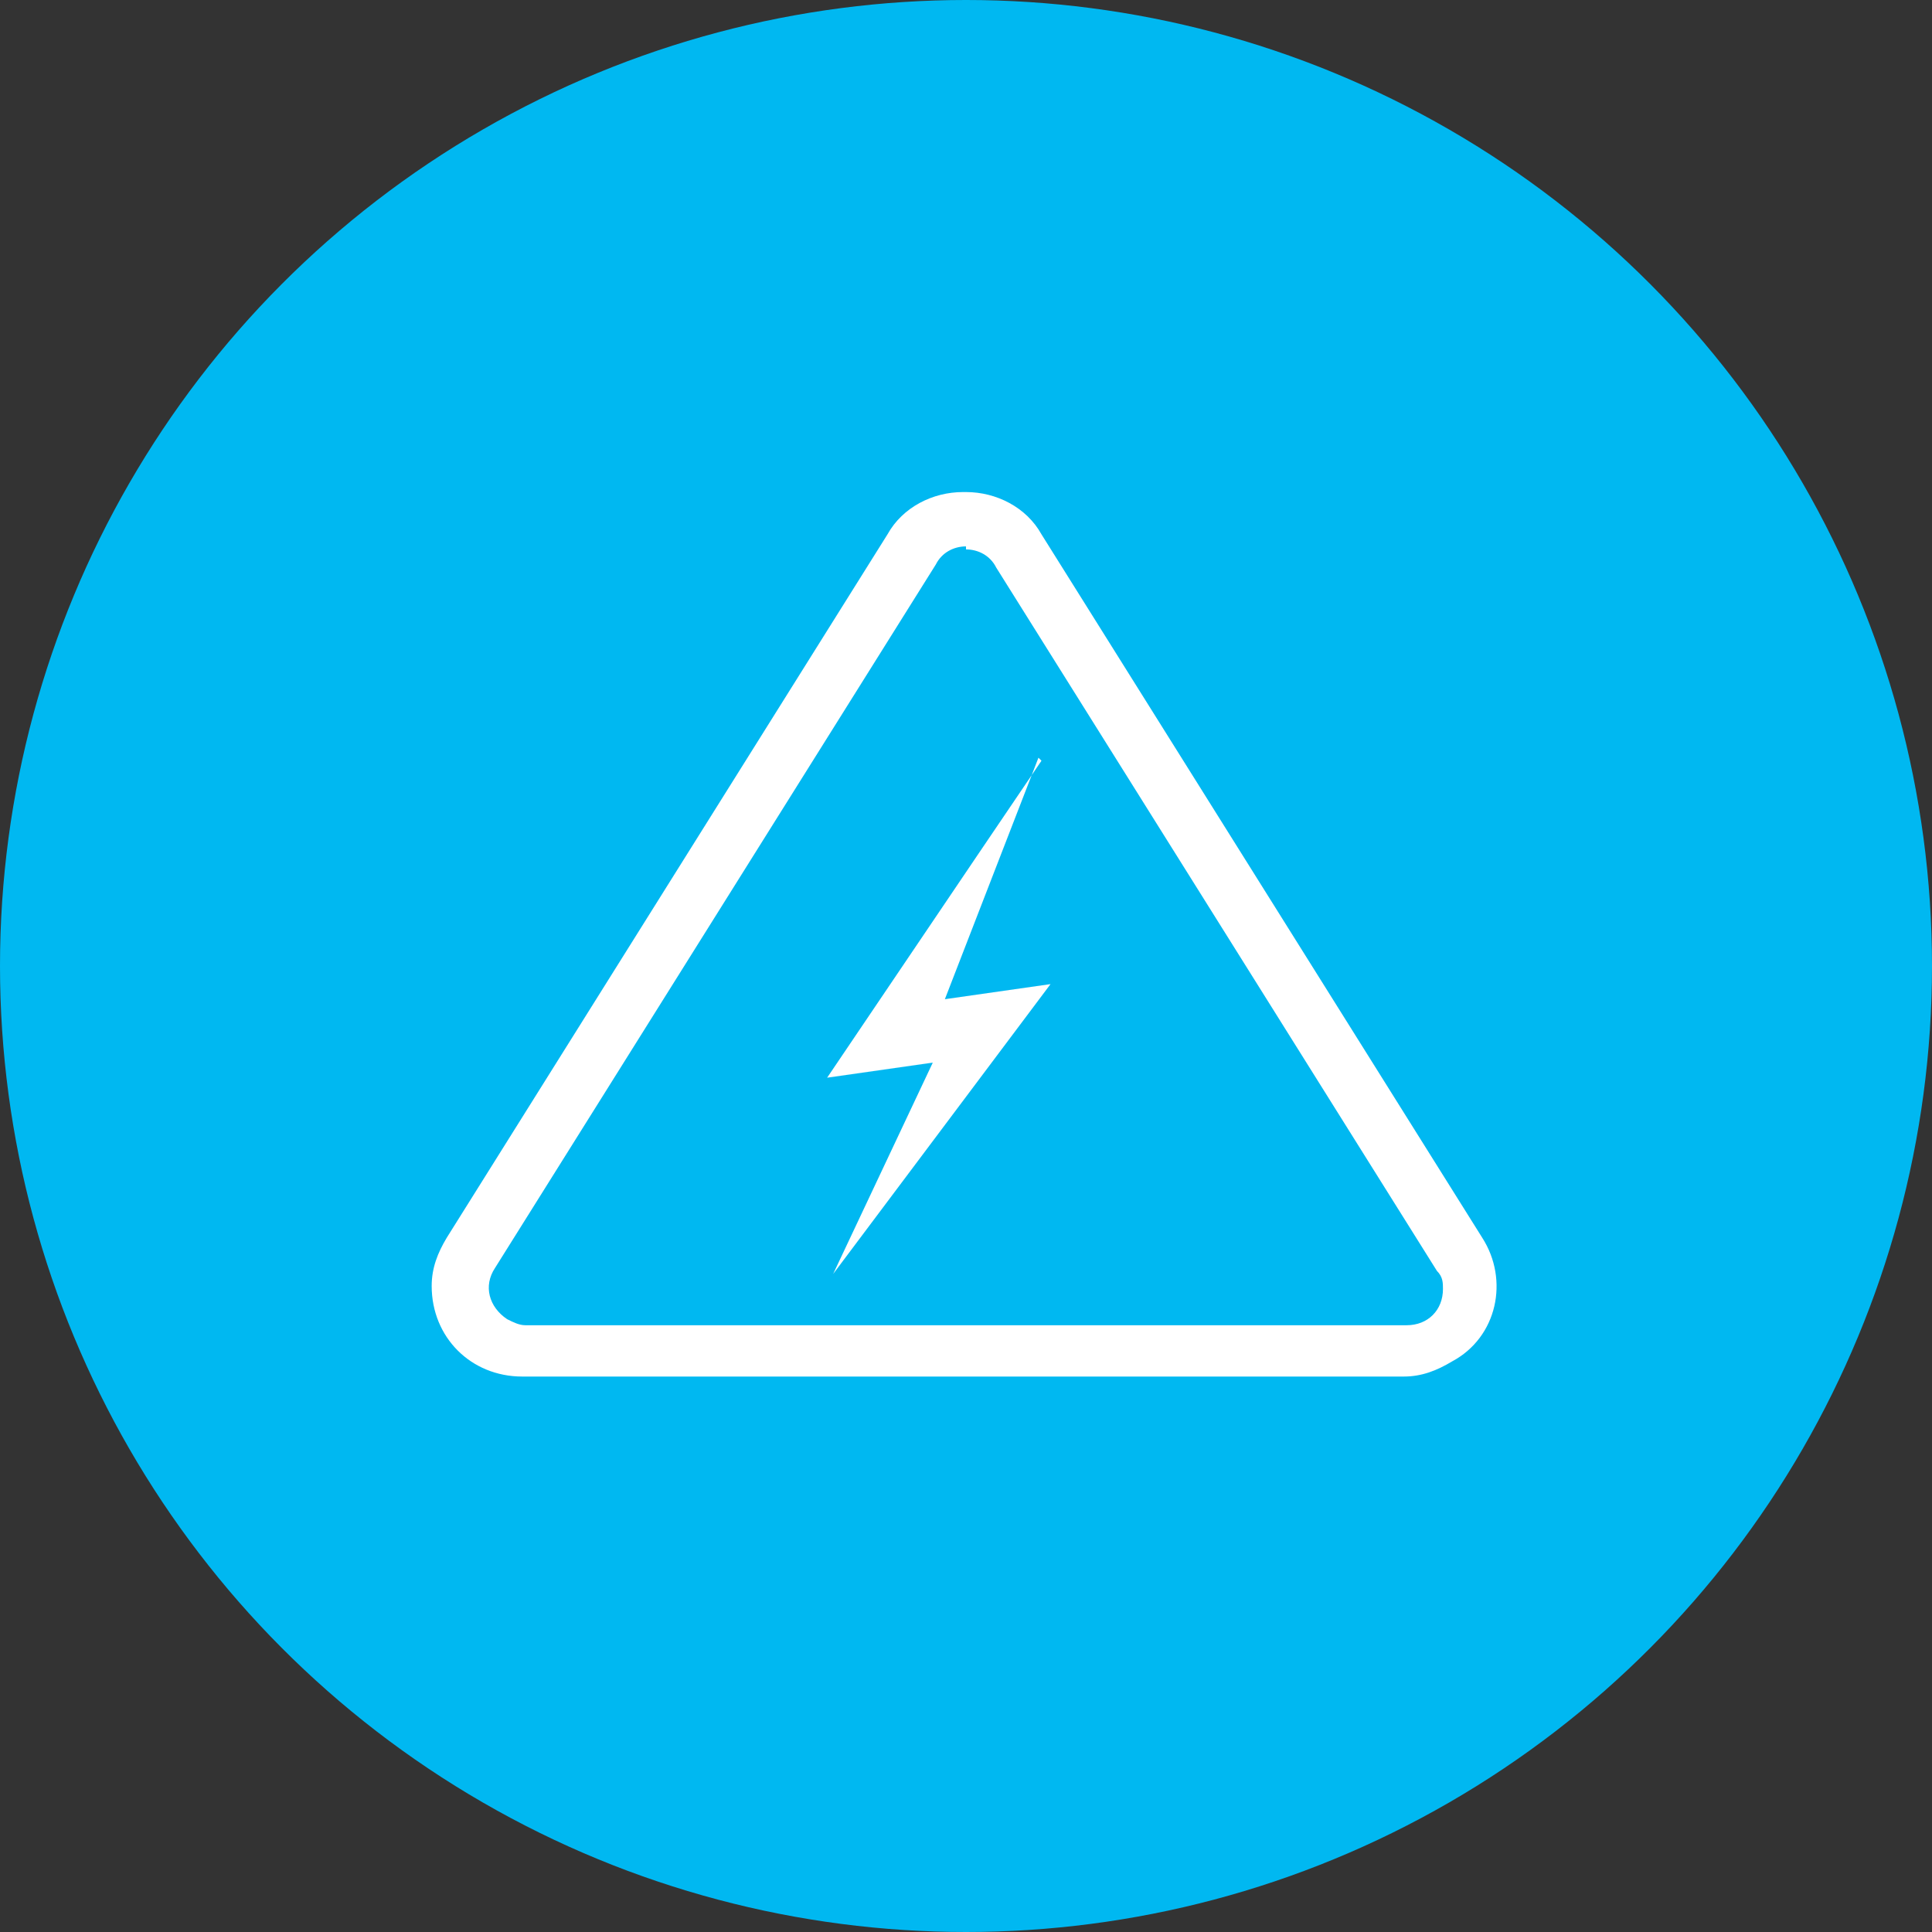
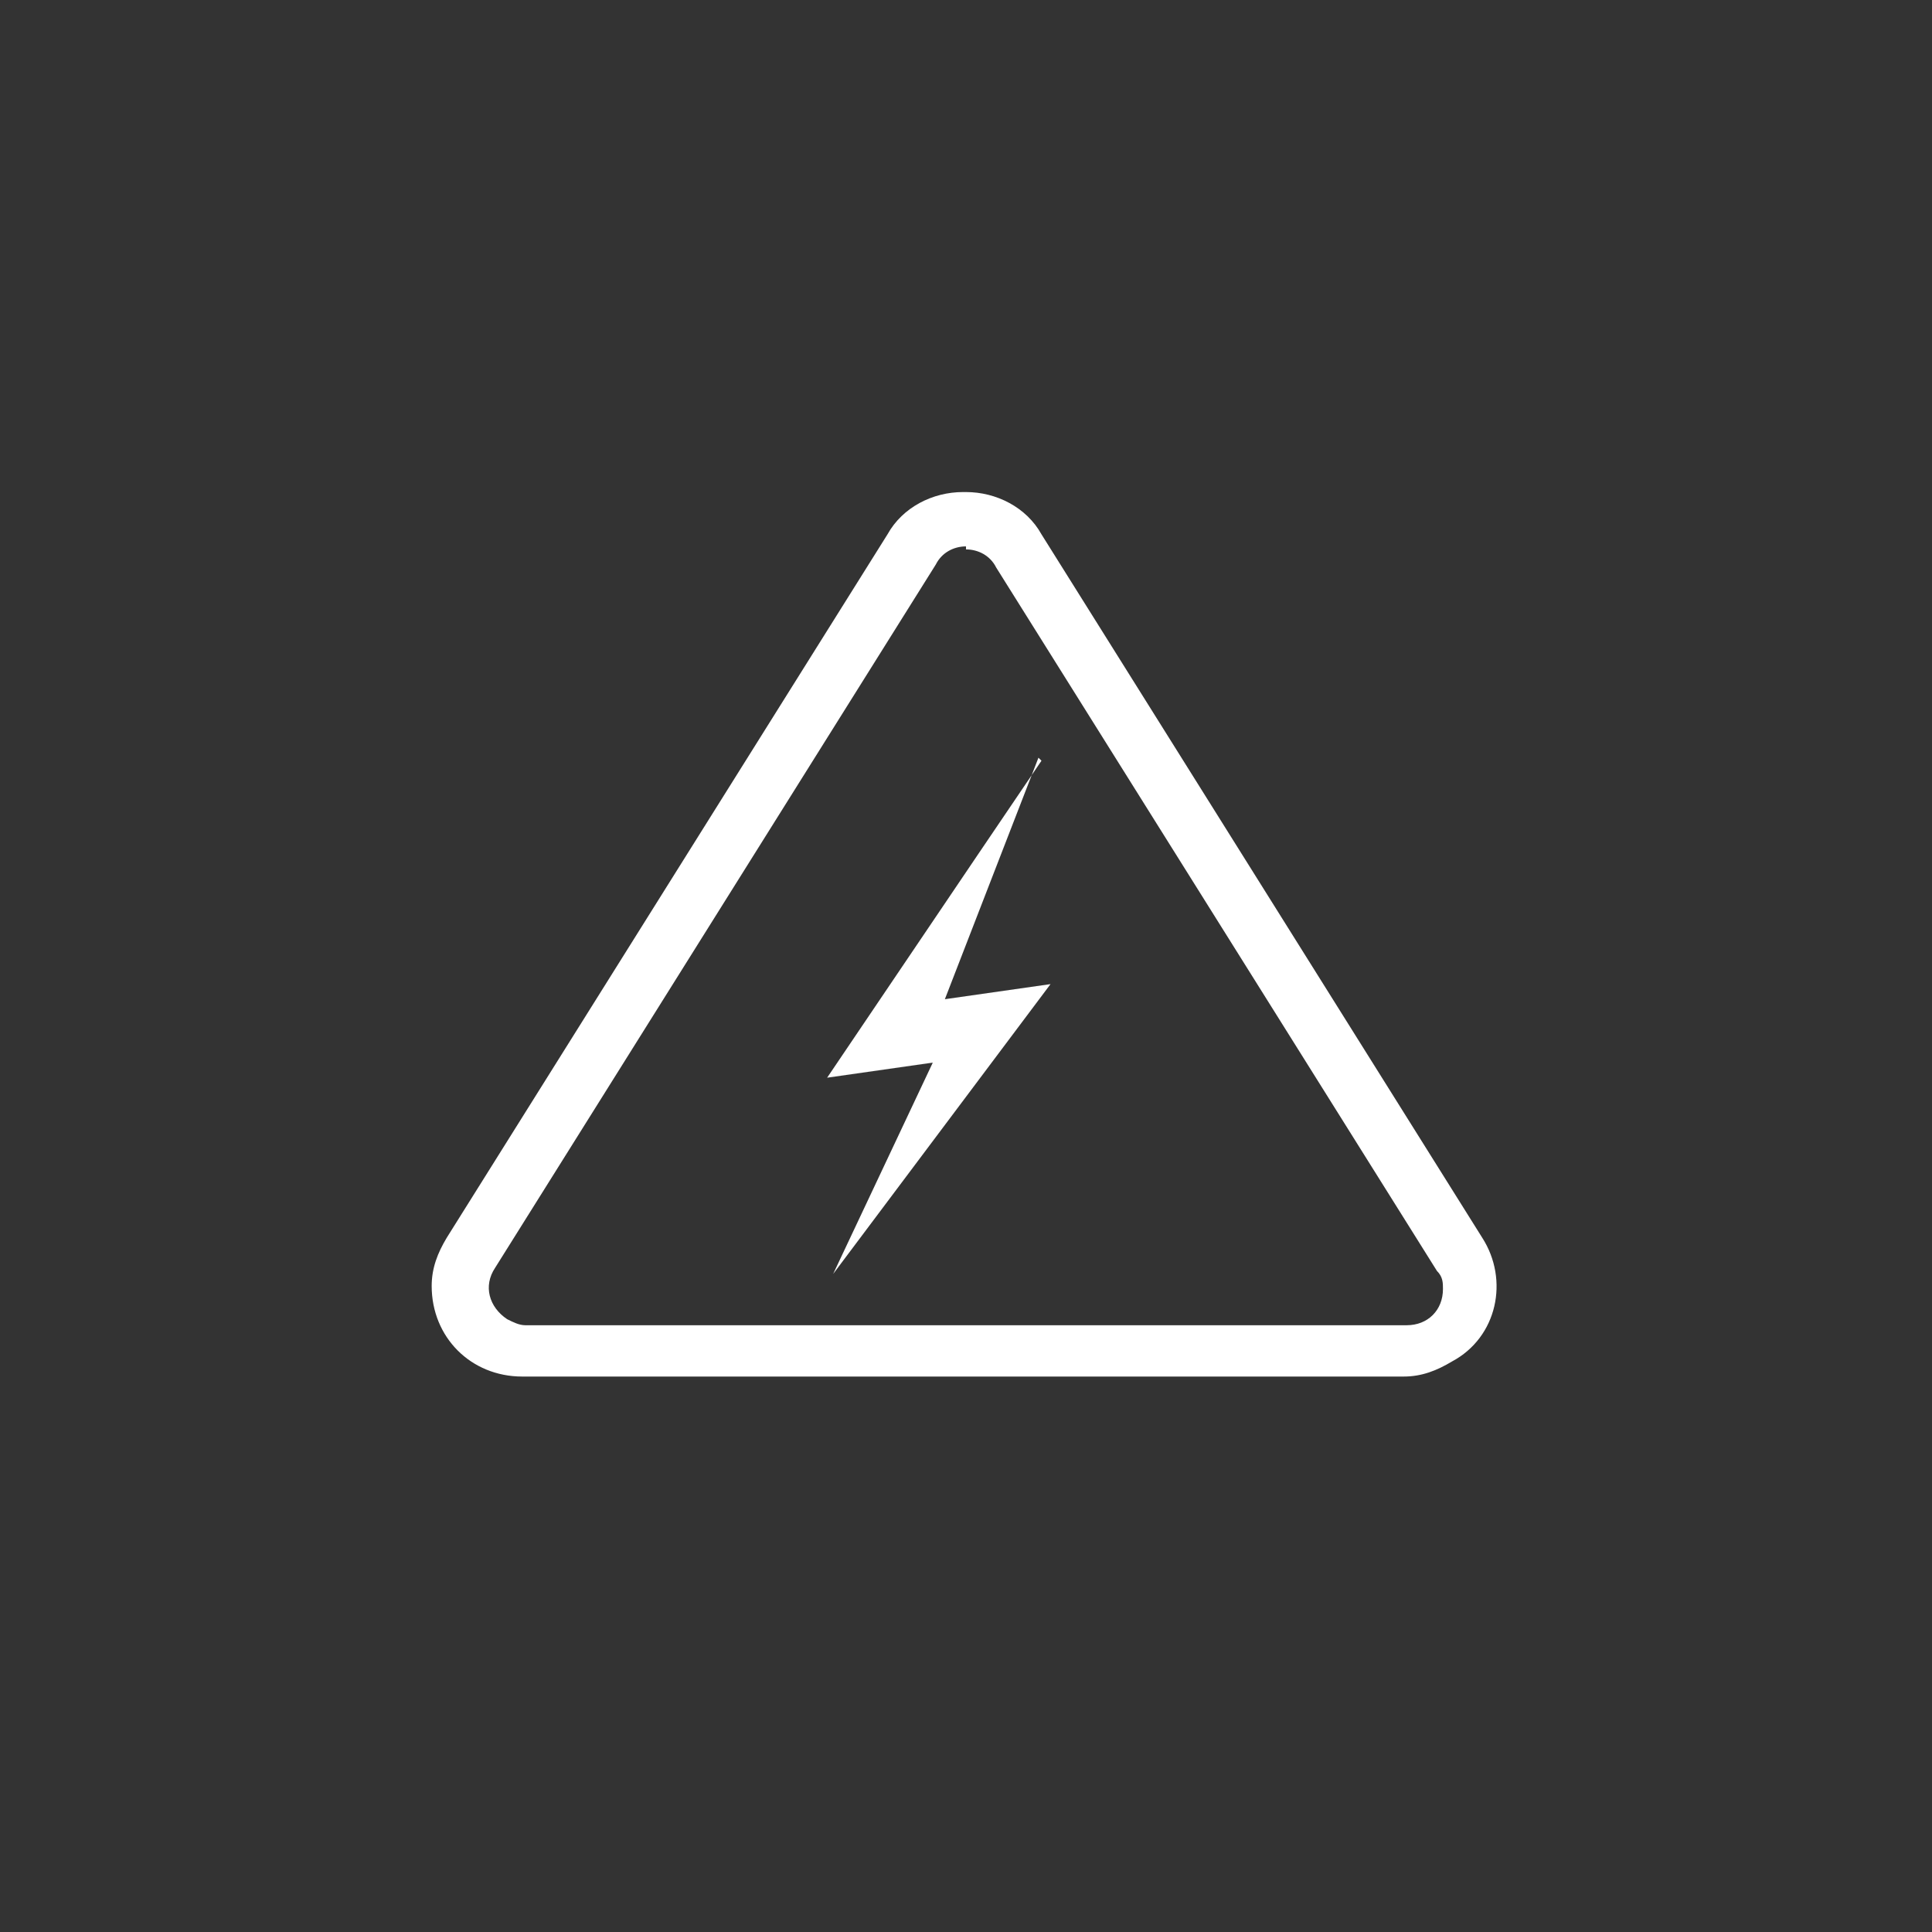
<svg xmlns="http://www.w3.org/2000/svg" version="1.1" viewBox="0 0 64 64" width="64" height="64">
  <rect x="0" y="0" width="64" height="64" fill="#333333" stroke="none" />
  <defs>
    <style> .cls-2 { fill: #fff; } </style>
  </defs>
-   <circle fill="#00b8f1" cx="32" cy="32" r="32" />
  <g>
    <path class="cls-2" d="M34.4,25.1l-3.1,8,3.5-.5-7.2,9.6,3.3-7-3.5.5,5-7.4,2.1-3.1Z" />
    <path class="cls-2" d="M32,18.1c-.4,0-.8.2-1,.6l-14.6,23.3c-.4.6-.2,1.3.4,1.7.2.1.4.2.6.2h29.2c.7,0,1.2-.5,1.2-1.2,0-.2,0-.4-.2-.6l-14.6-23.3c-.2-.4-.6-.6-1-.6M32,16.3c1,0,2,.5,2.5,1.4l14.6,23.3c.9,1.4.5,3.3-1,4.1-.5.3-1,.5-1.6.5h-29.2c-1.7,0-3-1.3-3-3,0-.6.2-1.1.5-1.6l14.6-23.3c.5-.9,1.5-1.4,2.5-1.4" />
  </g>
</svg>